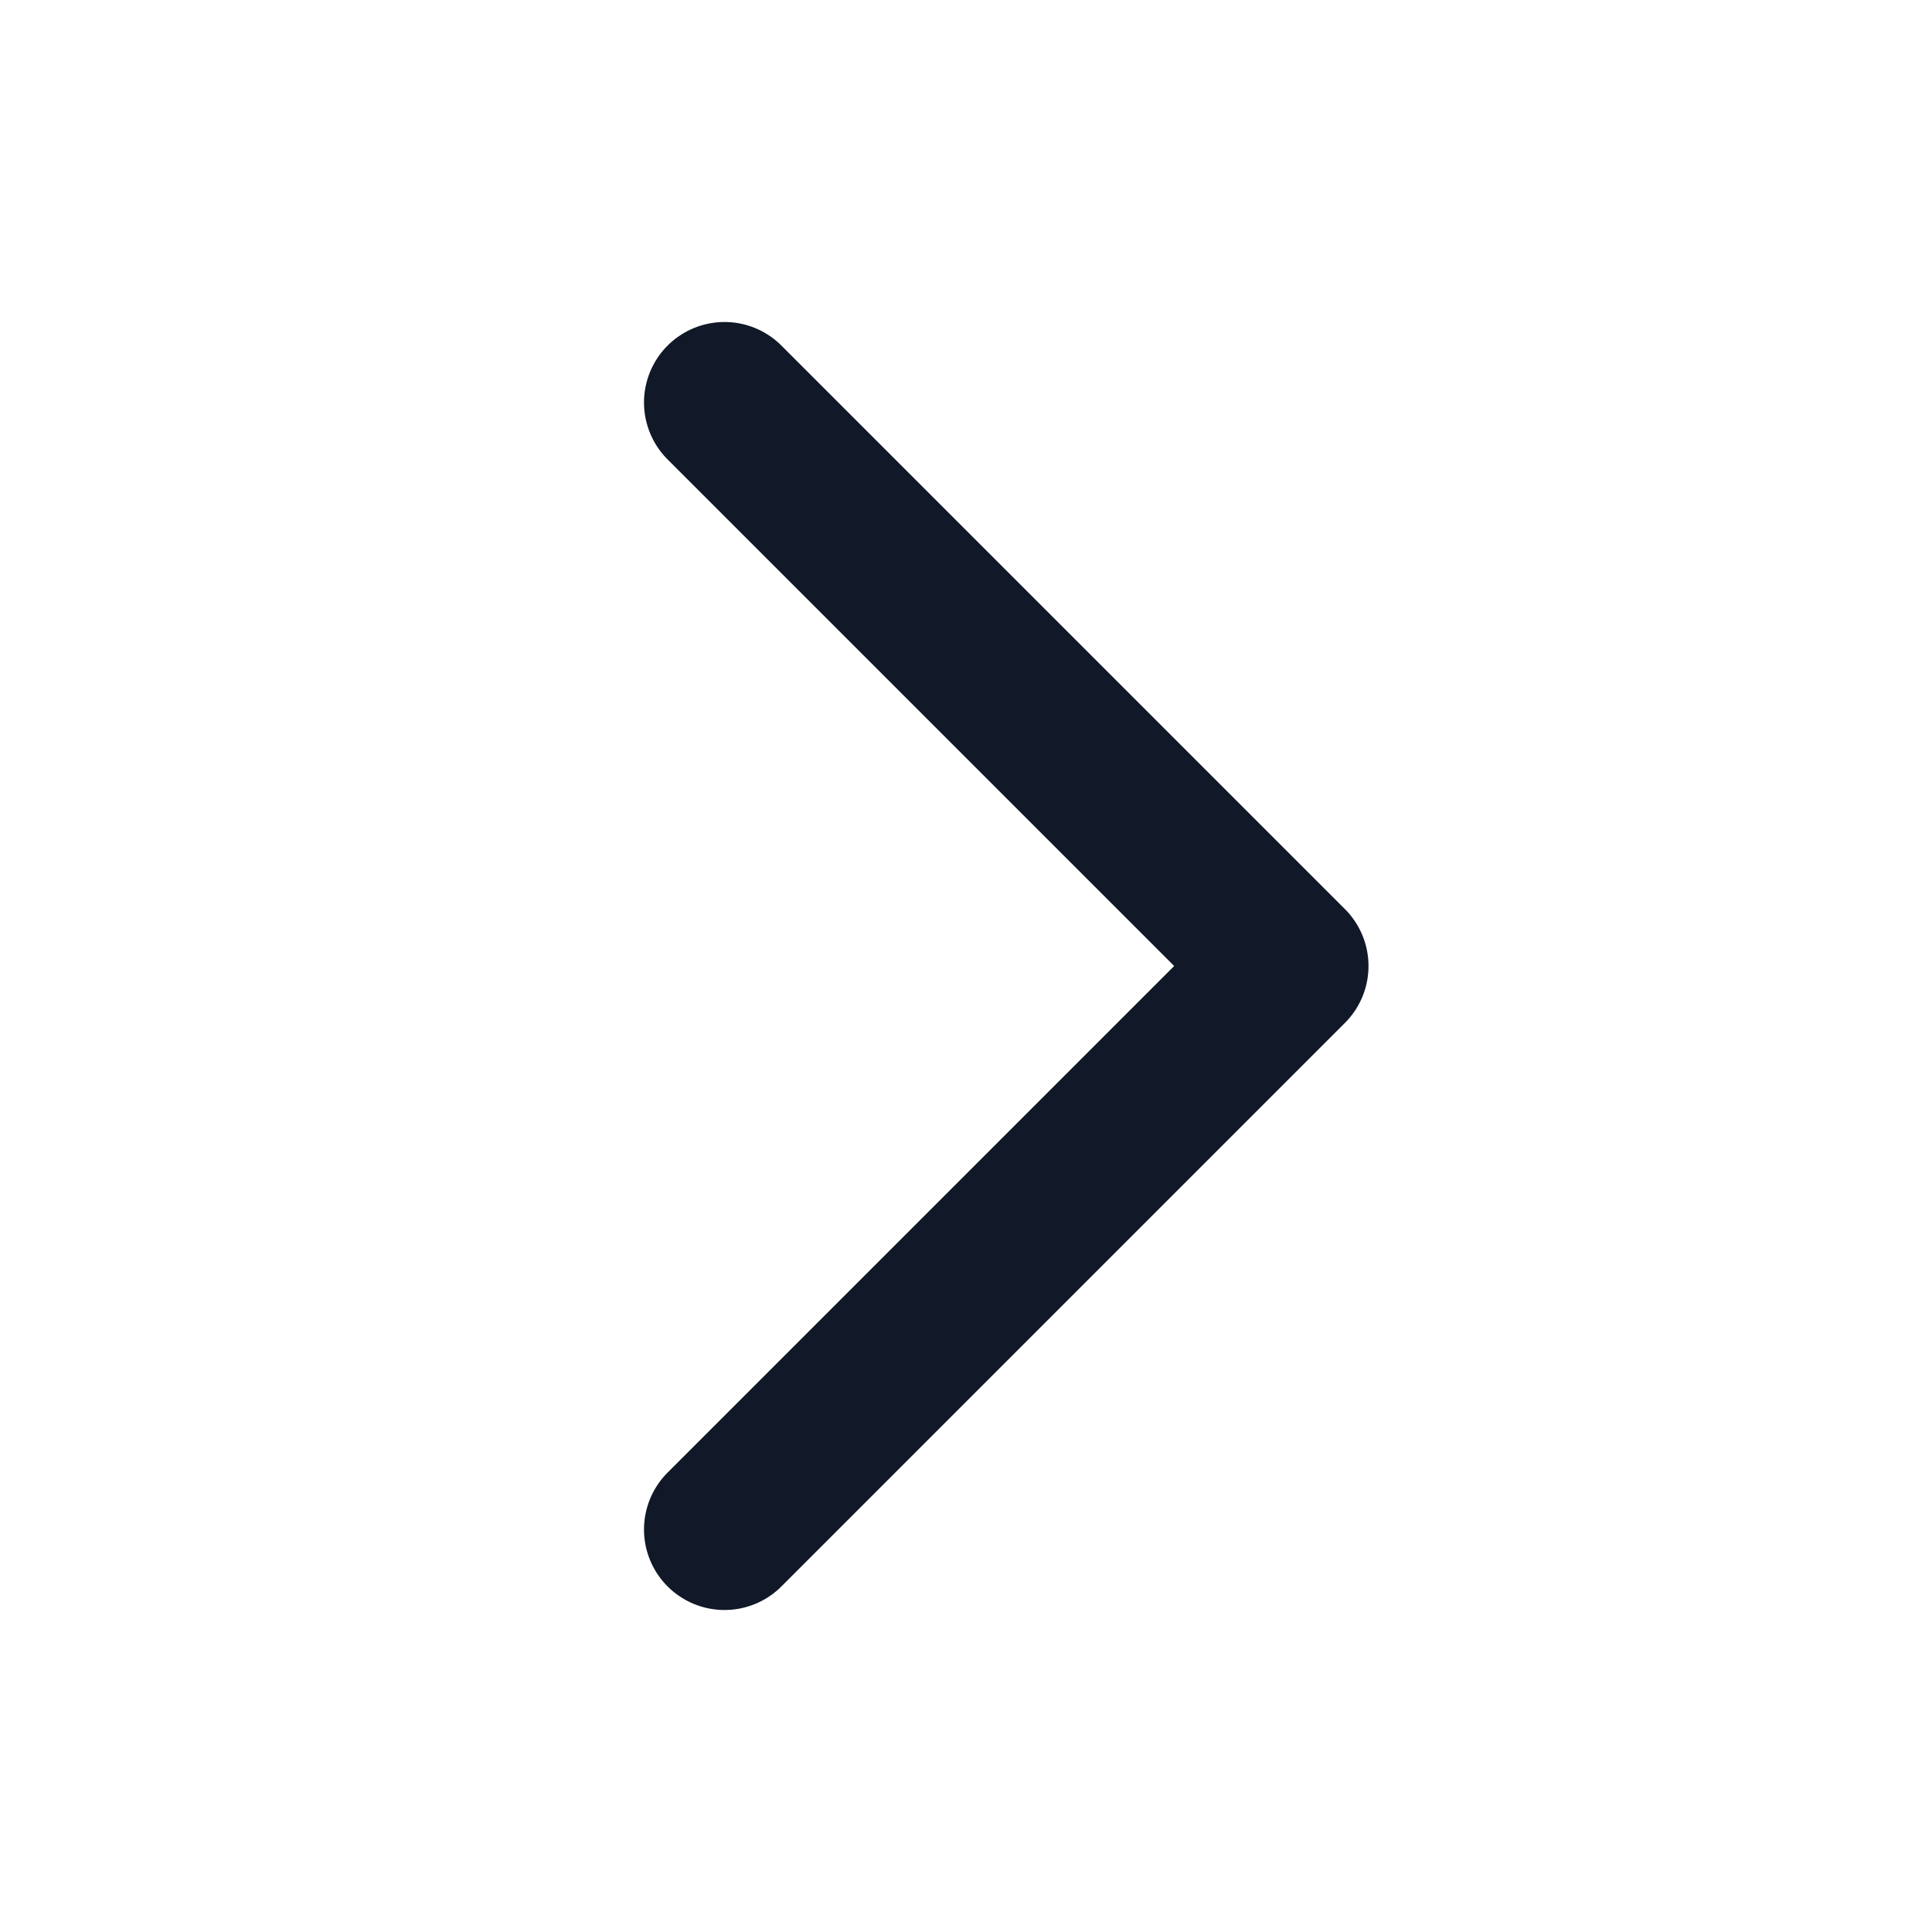
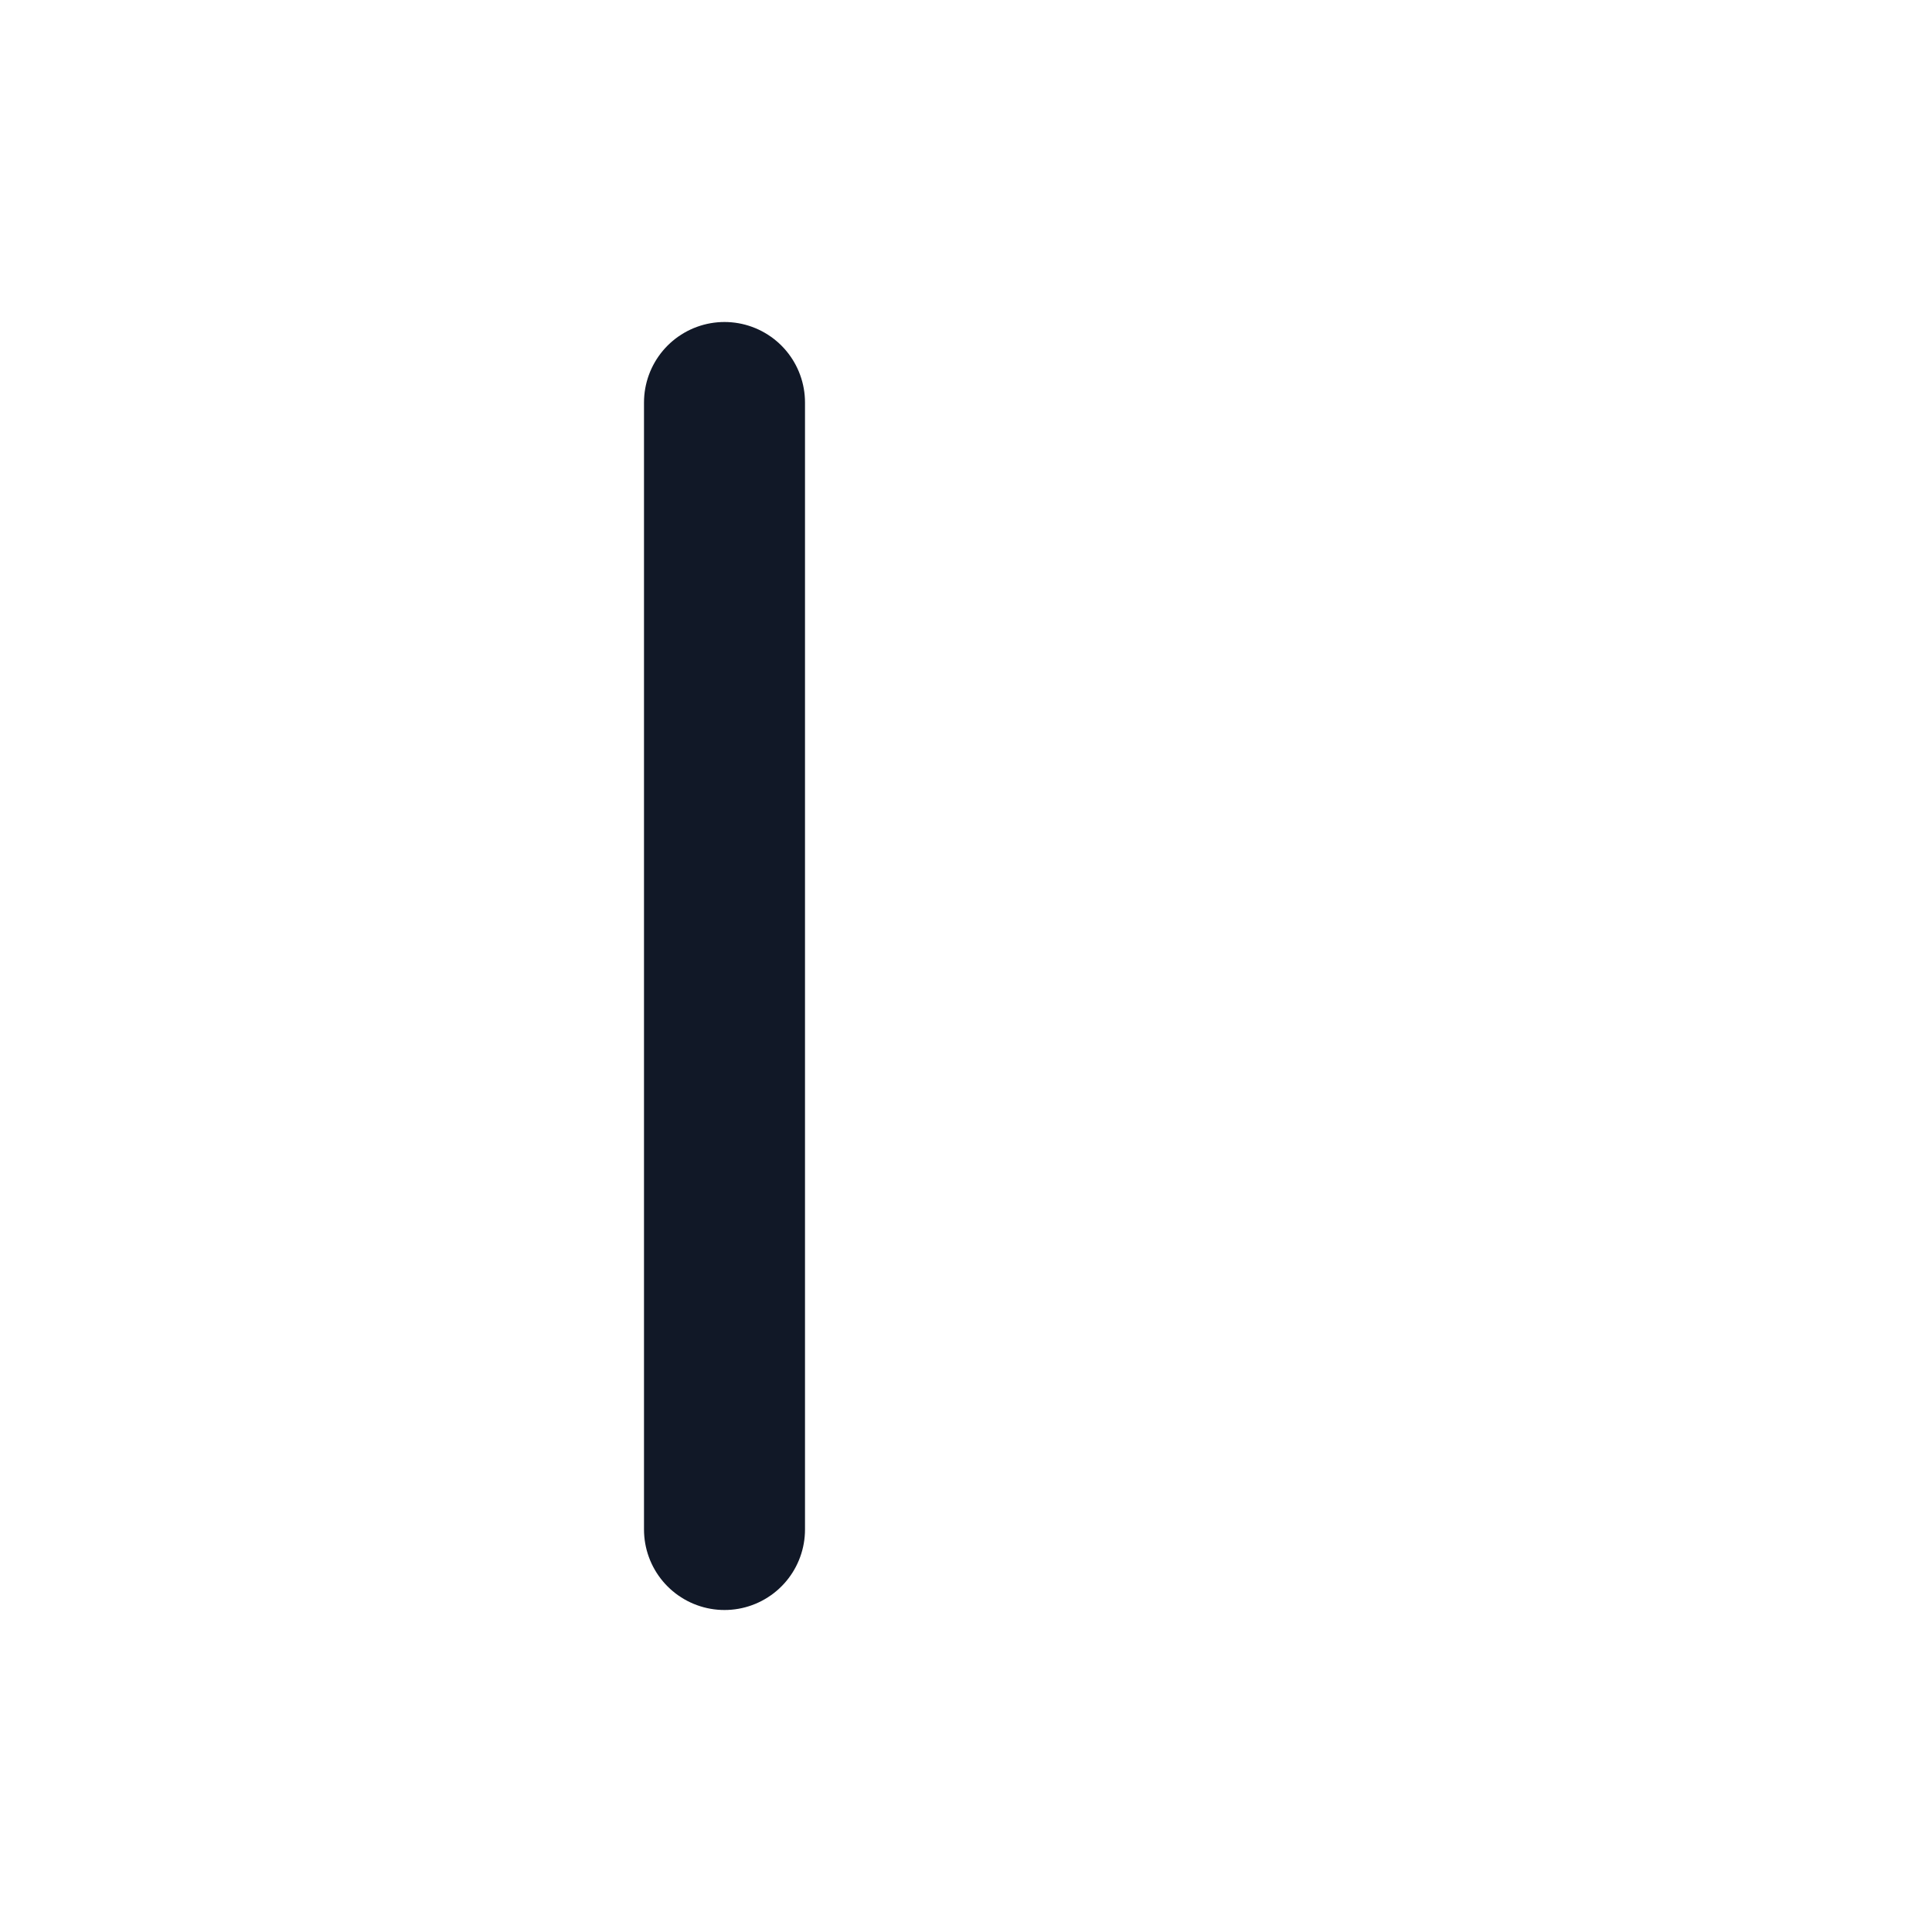
<svg xmlns="http://www.w3.org/2000/svg" width="24" height="24" viewBox="0 0 24 24" fill="none">
-   <path d="M9 5L16 12L9 19" stroke="#111827" stroke-width="2" stroke-linecap="round" stroke-linejoin="round" />
+   <path d="M9 5L9 19" stroke="#111827" stroke-width="2" stroke-linecap="round" stroke-linejoin="round" />
</svg>